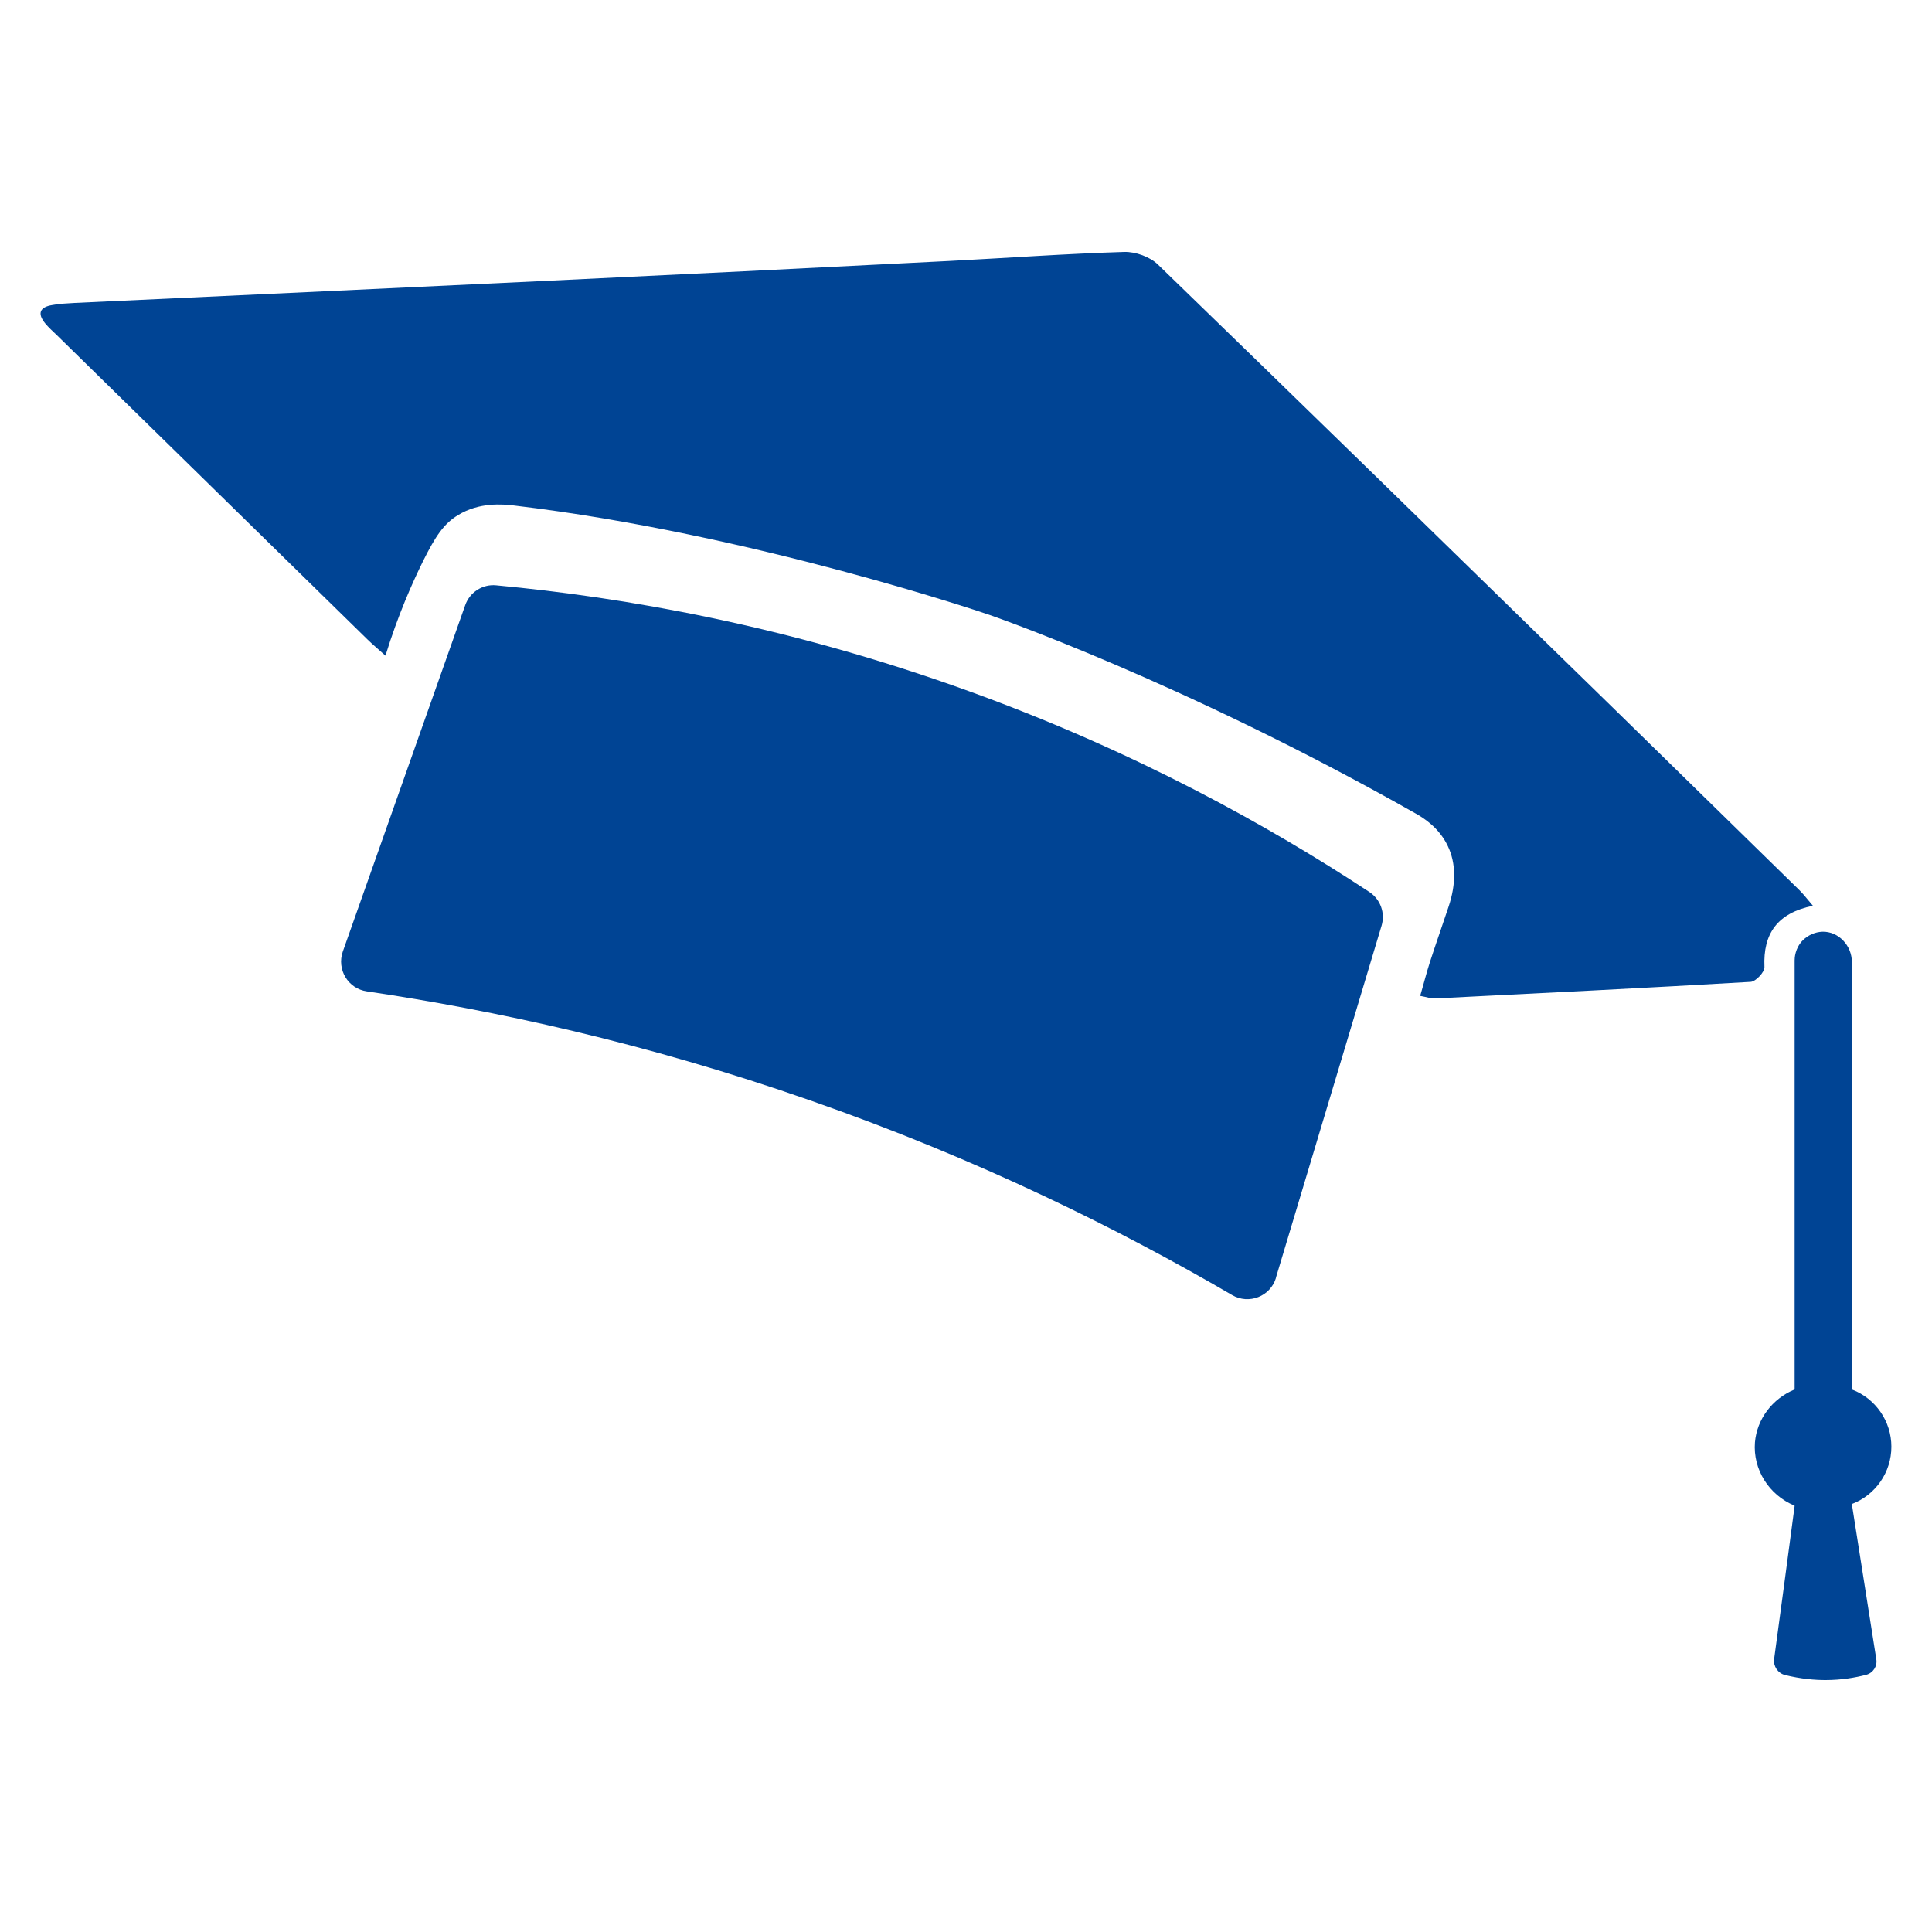
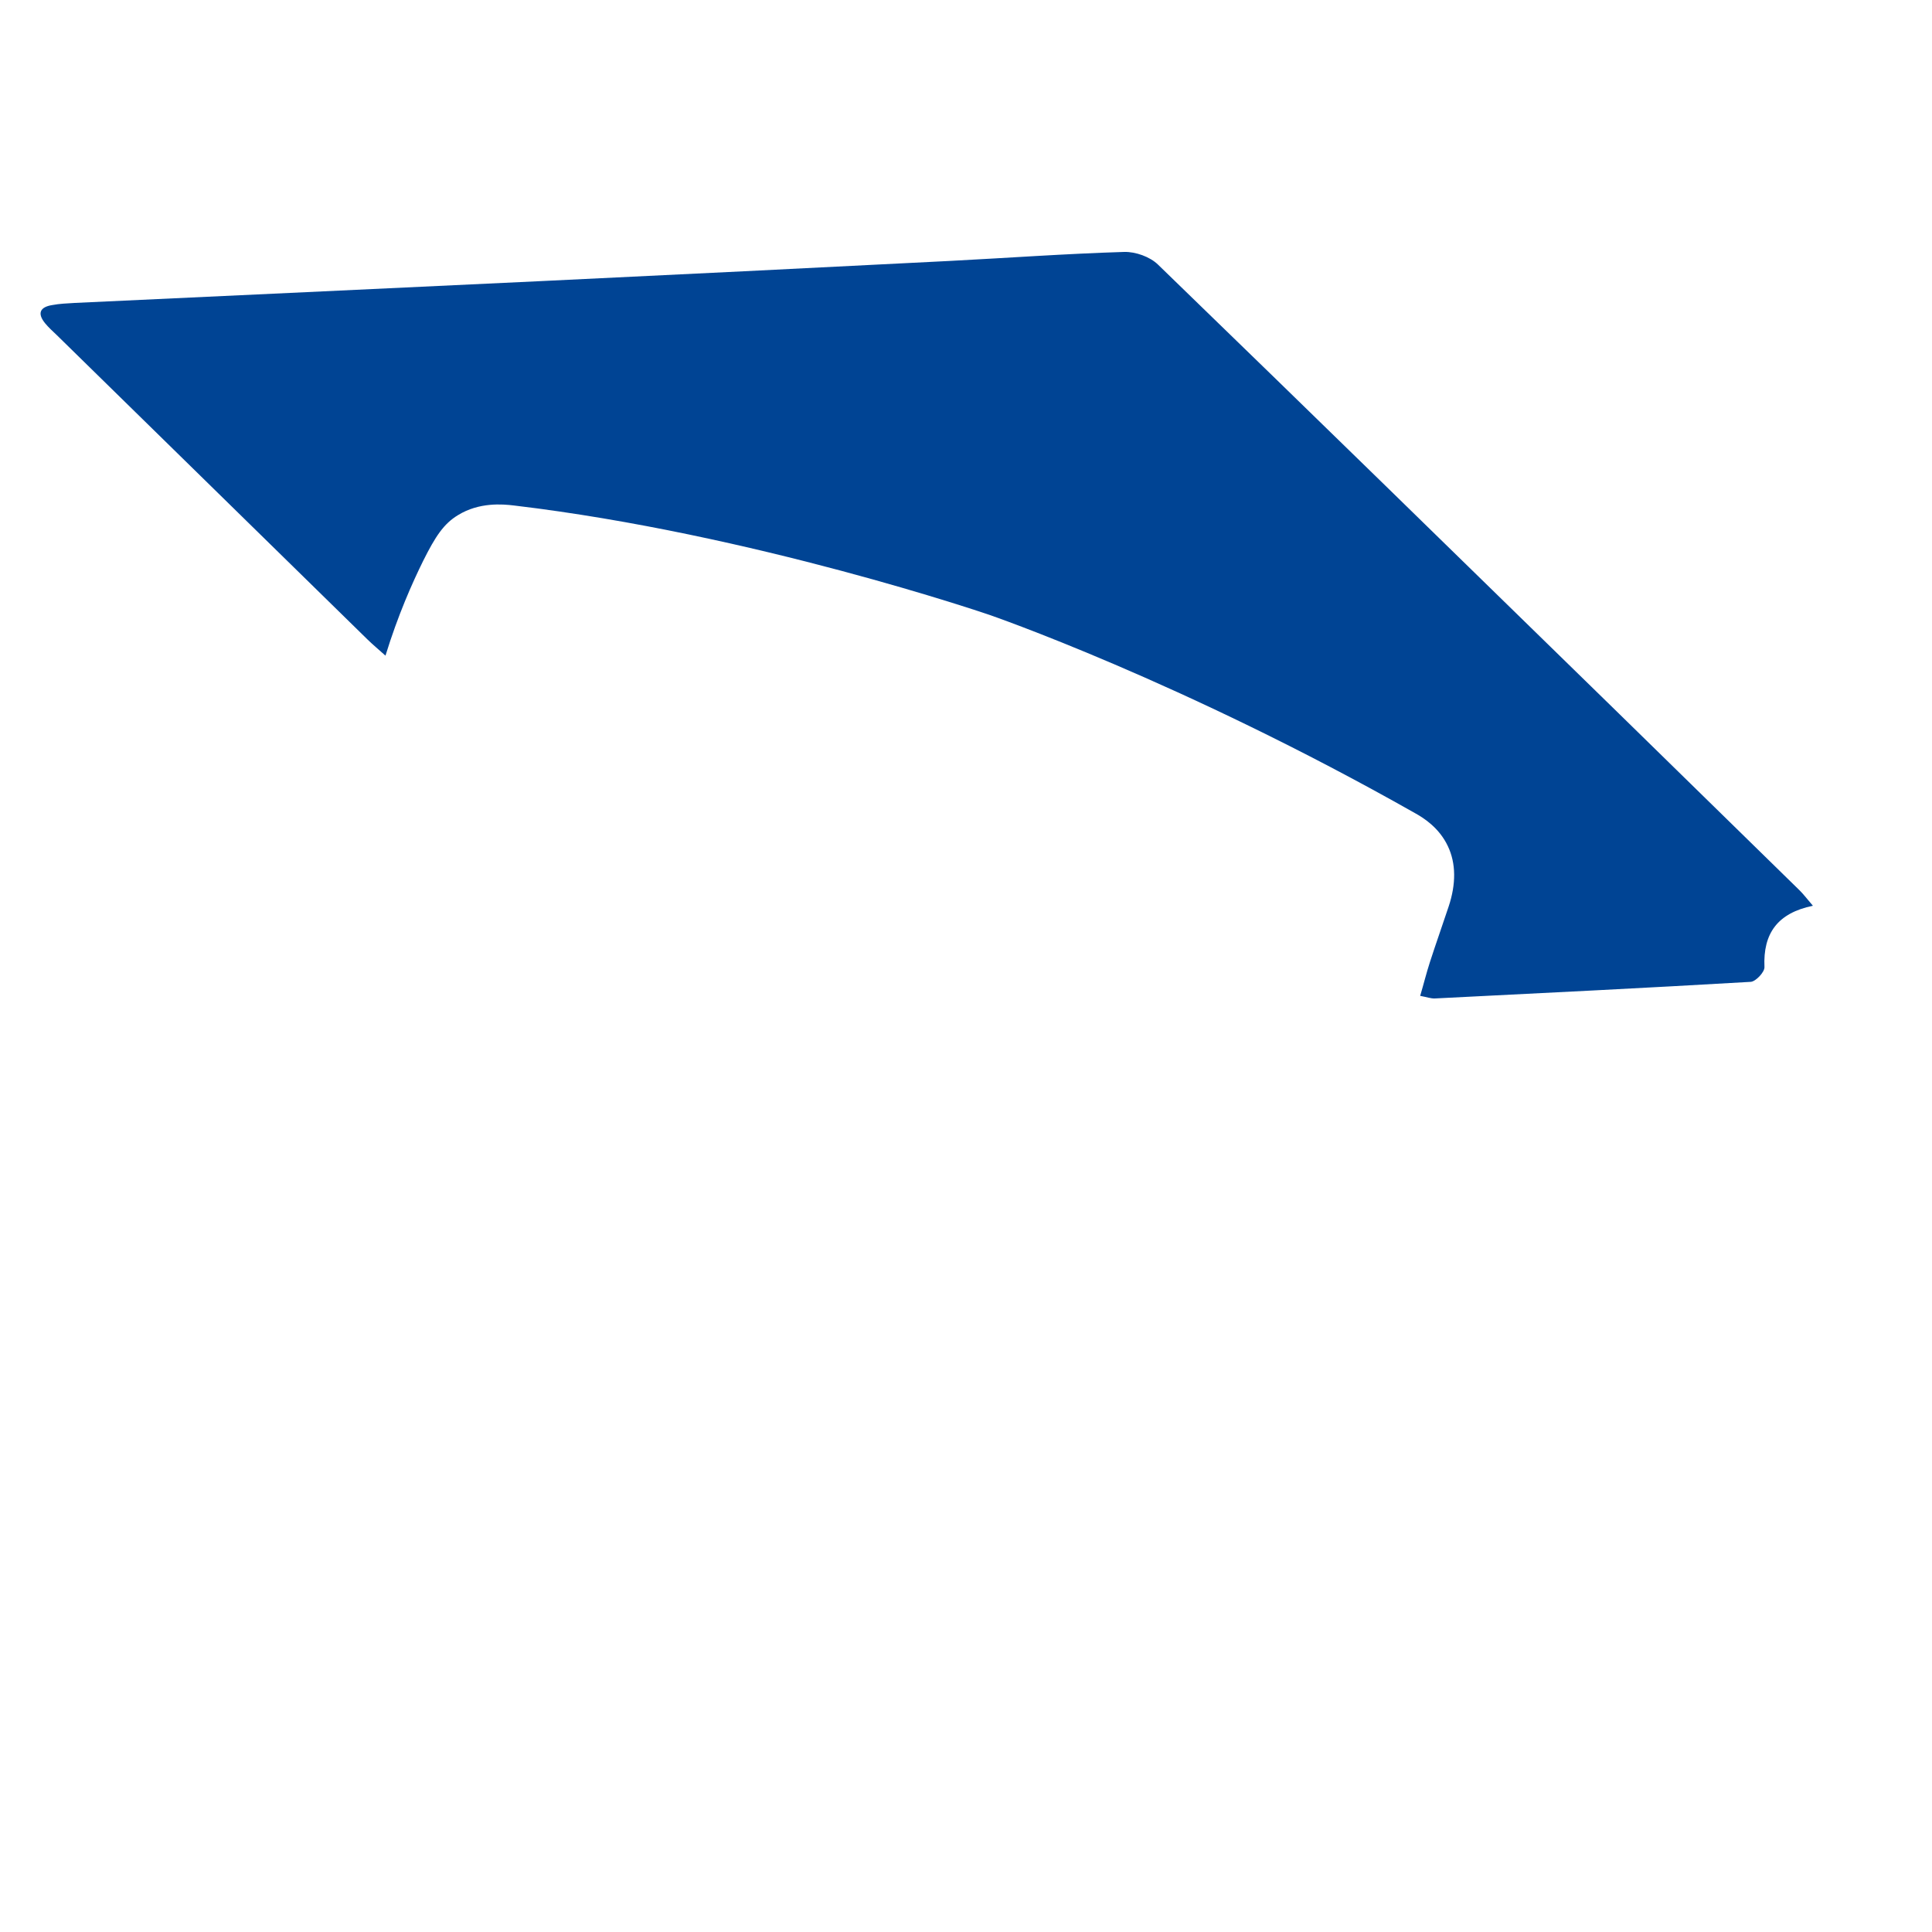
<svg xmlns="http://www.w3.org/2000/svg" width="50px" height="50px" viewBox="0 0 50 50" version="1.1">
  <g id="surface1">
    <path style=" stroke:none;fill-rule:nonzero;fill:rgb(0%,26.667%,58.039%);fill-opacity:1;" d="M 9.977 16.969 C 9.812 16.82 9.652 16.688 9.504 16.543 C 6.824 13.918 4.145 11.293 1.465 8.668 C 1.363 8.57 1.258 8.477 1.168 8.367 C 0.957 8.109 1.035 7.945 1.352 7.895 C 1.539 7.859 1.734 7.852 1.93 7.84 C 5.938 7.652 9.945 7.469 13.957 7.277 C 17.492 7.109 21.027 6.934 24.559 6.754 C 26.07 6.676 27.582 6.566 29.094 6.52 C 29.387 6.512 29.762 6.645 29.969 6.848 C 33.953 10.707 37.922 14.586 41.891 18.461 C 43.453 19.988 45.016 21.516 46.574 23.043 C 46.684 23.152 46.773 23.273 46.918 23.441 C 46.004 23.629 45.625 24.156 45.664 25.027 C 45.672 25.156 45.438 25.402 45.309 25.41 C 42.582 25.57 39.855 25.703 37.133 25.84 C 37.031 25.844 36.93 25.805 36.754 25.773 C 36.844 25.469 36.914 25.184 37.004 24.906 C 37.16 24.422 37.332 23.941 37.492 23.457 C 37.684 22.879 37.684 22.344 37.469 21.895 C 37.242 21.414 36.828 21.16 36.633 21.051 C 30.586 17.625 25.598 15.91 25.598 15.91 C 25.598 15.91 19.488 13.816 13.301 13.082 C 13.012 13.047 12.402 12.992 11.852 13.332 C 11.484 13.555 11.27 13.879 10.953 14.512 C 10.668 15.09 10.301 15.914 9.977 16.965 Z M 9.977 16.969 " />
-     <path style=" stroke:none;fill-rule:nonzero;fill:rgb(0%,26.667%,58.039%);fill-opacity:1;" d="M 33.023 33.07 C 32.879 33.551 32.32 33.77 31.887 33.516 C 28.988 31.824 25.34 30.004 20.973 28.48 C 16.688 26.98 12.766 26.141 9.492 25.656 C 9.008 25.586 8.711 25.09 8.871 24.629 C 9.926 21.641 10.984 18.652 12.039 15.664 C 12.156 15.328 12.488 15.113 12.84 15.148 C 16.113 15.453 20.359 16.18 25.074 17.887 C 29.383 19.445 32.848 21.379 35.441 23.086 C 35.727 23.277 35.855 23.629 35.754 23.961 C 34.844 26.996 33.934 30.031 33.02 33.07 Z M 33.023 33.07 " />
-     <path style=" stroke:none;fill-rule:nonzero;fill:rgb(0%,26.667%,58.039%);fill-opacity:1;" d="M 47.242 43.48 C 46.98 43.48 46.613 43.453 46.191 43.348 C 46.012 43.301 45.891 43.125 45.914 42.938 C 46.094 41.617 46.27 40.293 46.445 38.973 C 46.445 38.969 46.445 38.969 46.441 38.965 C 45.773 38.688 45.363 38.02 45.418 37.328 C 45.469 36.727 45.867 36.199 46.441 35.961 C 46.441 35.961 46.445 35.961 46.445 35.957 L 46.445 24.855 C 46.445 24.805 46.449 24.543 46.66 24.332 C 46.793 24.203 46.969 24.121 47.164 24.113 C 47.582 24.102 47.926 24.473 47.926 24.895 L 47.926 35.957 C 47.926 35.957 47.926 35.961 47.93 35.961 C 48.543 36.195 48.949 36.785 48.949 37.441 C 48.949 38.098 48.543 38.688 47.93 38.922 C 47.926 38.922 47.926 38.926 47.926 38.926 C 48.137 40.266 48.348 41.602 48.559 42.941 C 48.59 43.125 48.473 43.297 48.297 43.344 C 48.012 43.418 47.656 43.48 47.242 43.48 Z M 47.242 43.48 " />
  </g>
</svg>